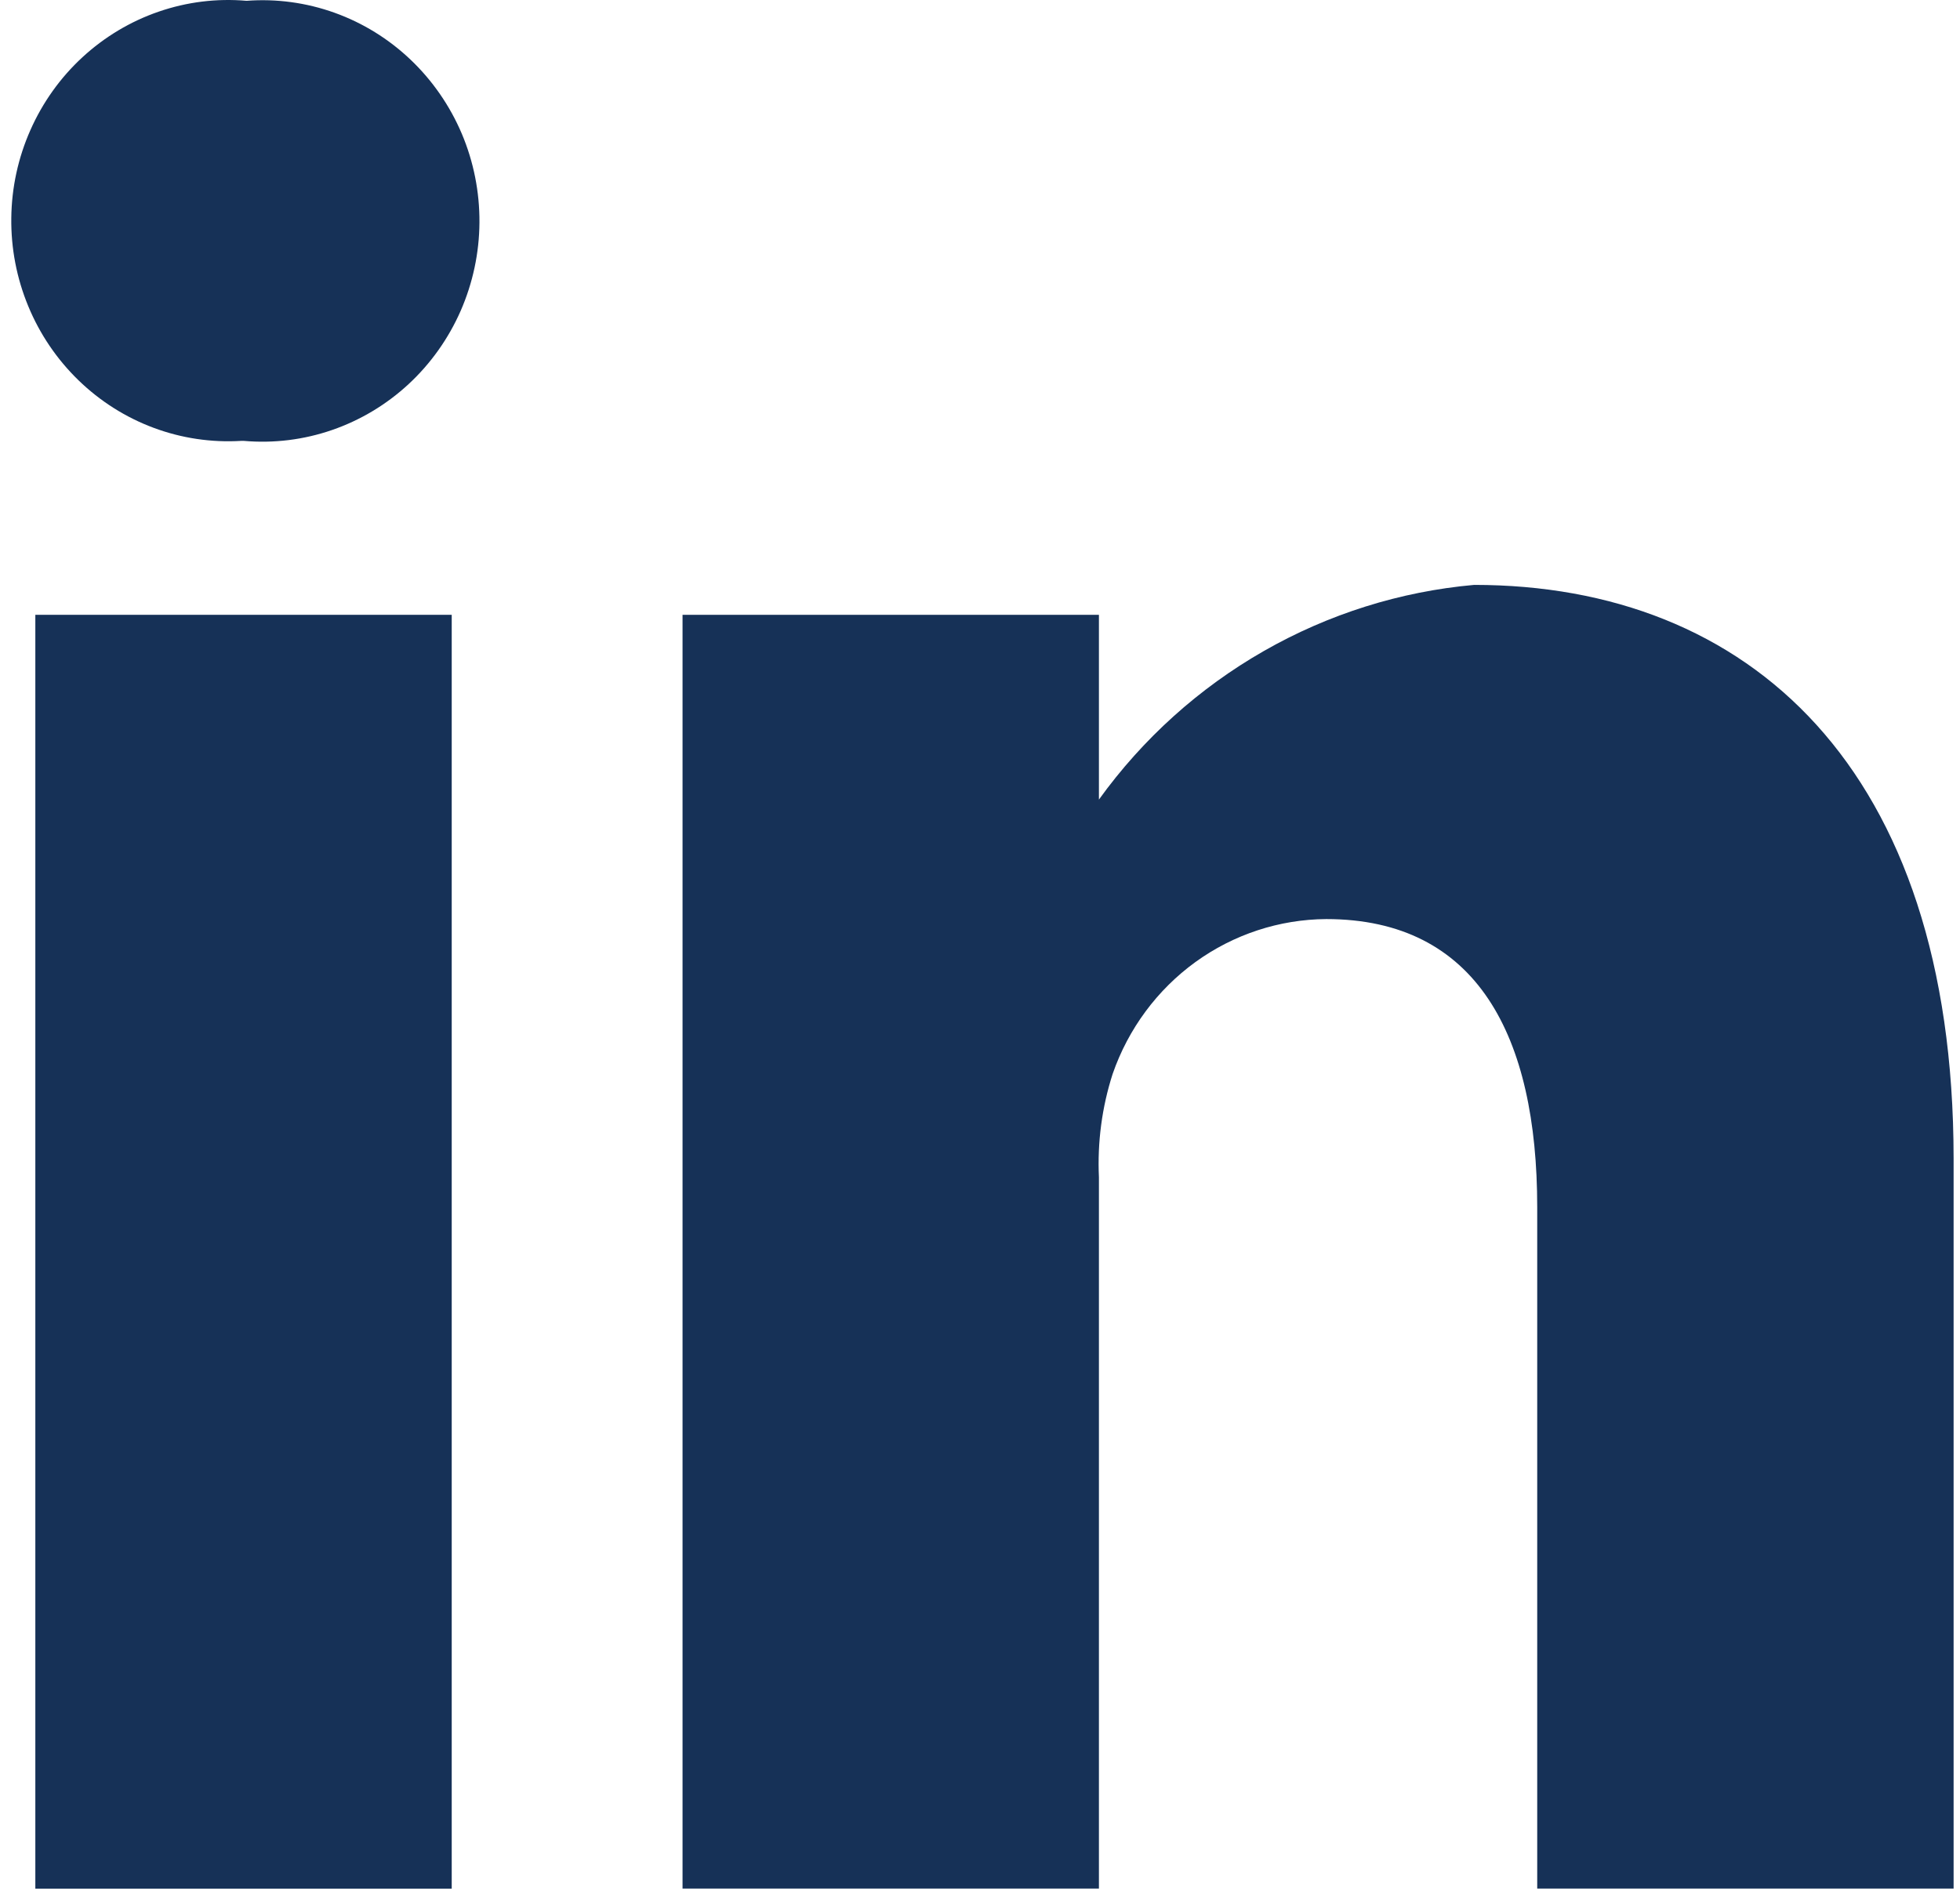
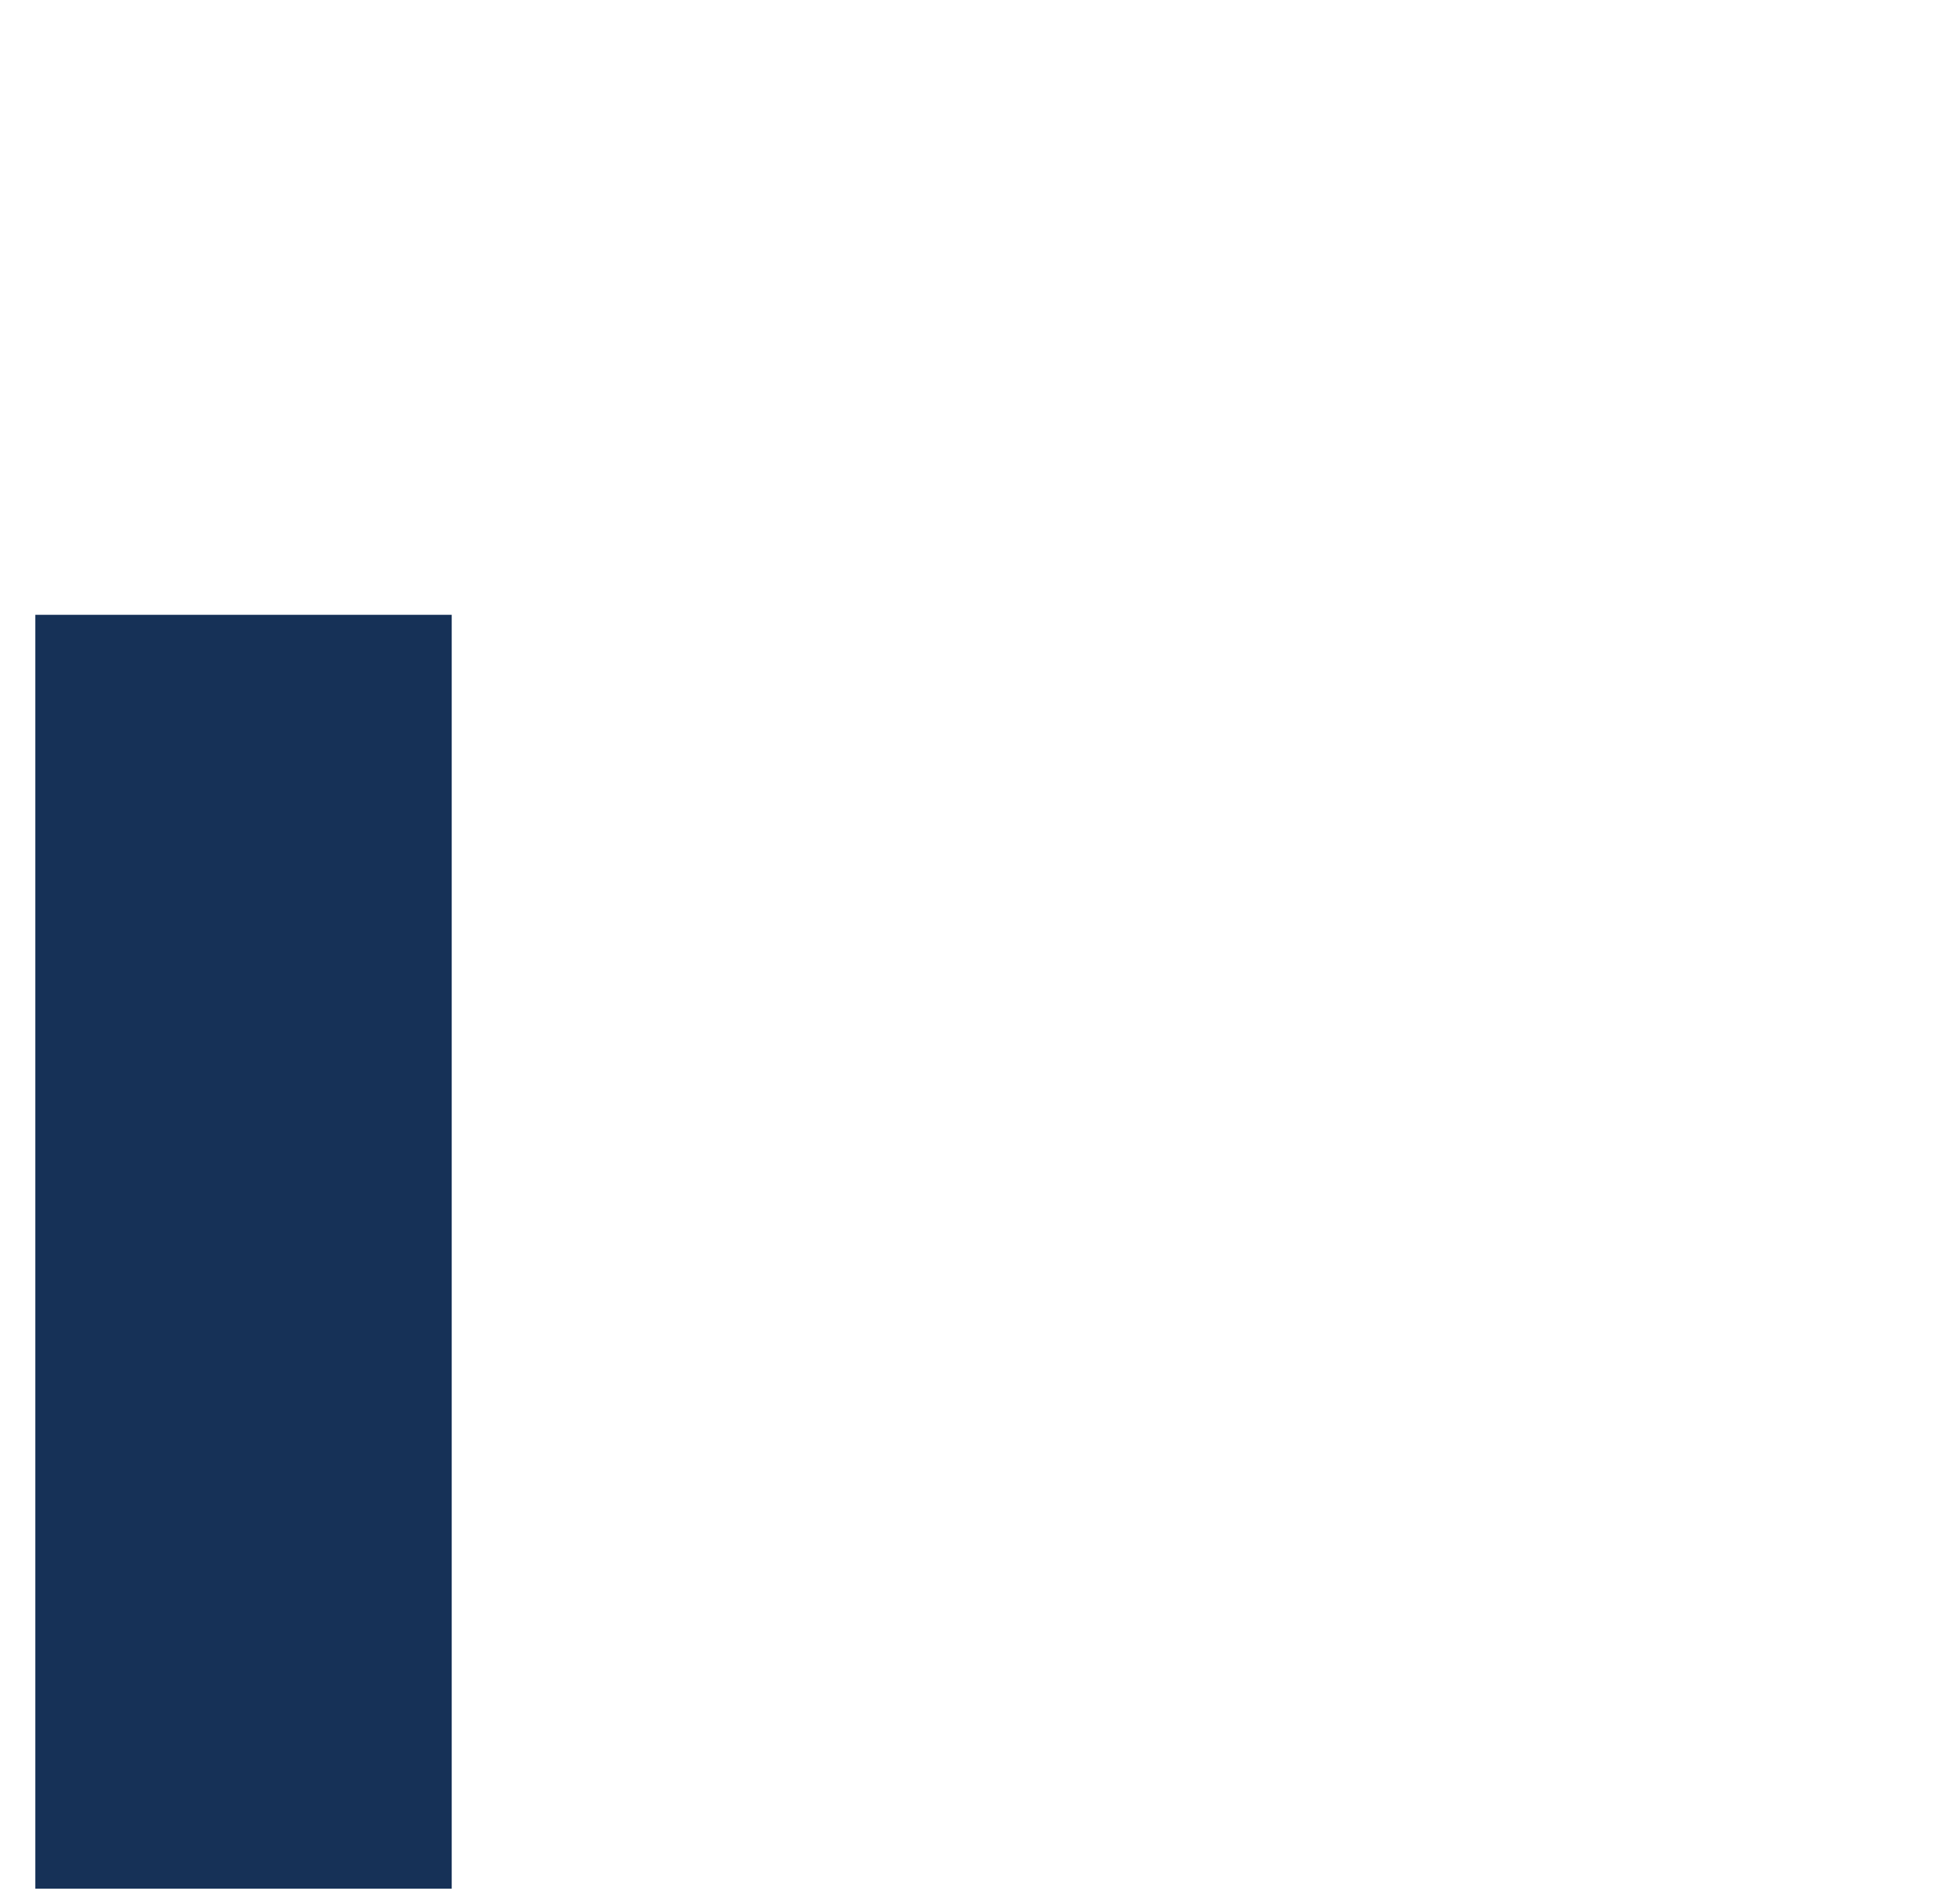
<svg xmlns="http://www.w3.org/2000/svg" width="34" height="33" viewBox="0 0 34 33" fill="none">
-   <path d="M4.277 0.014C3.762 -0.031 3.243 0.033 2.753 0.202C2.264 0.37 1.813 0.64 1.43 0.993C1.047 1.346 0.74 1.776 0.528 2.255C0.315 2.735 0.202 3.253 0.196 3.779C0.189 4.305 0.289 4.826 0.49 5.311C0.69 5.796 0.987 6.233 1.361 6.596C1.735 6.959 2.178 7.24 2.664 7.421C3.149 7.602 3.666 7.679 4.183 7.648H4.23C4.748 7.693 5.269 7.629 5.761 7.459C6.253 7.289 6.705 7.018 7.089 6.662C7.473 6.306 7.78 5.873 7.992 5.39C8.203 4.907 8.314 4.385 8.317 3.857C8.32 3.329 8.216 2.805 8.011 2.32C7.805 1.835 7.503 1.398 7.124 1.037C6.745 0.676 6.296 0.398 5.806 0.222C5.316 0.046 4.795 -0.025 4.277 0.014Z" fill="#163157" />
  <path d="M0.613 10.665H7.836V32.762H0.613V10.665Z" fill="#163157" />
-   <path d="M25.572 10.146C24.289 10.26 23.044 10.652 21.922 11.294C20.799 11.936 19.824 12.814 19.063 13.87V10.665H11.84V32.761H19.063V20.422C19.035 19.814 19.115 19.207 19.301 18.629C19.572 17.847 20.073 17.17 20.736 16.689C21.399 16.209 22.192 15.948 23.007 15.943C25.621 15.943 26.666 17.97 26.666 20.94V32.761H33.889V20.095C33.887 13.306 30.323 10.146 25.572 10.146Z" fill="#163157" />
</svg>